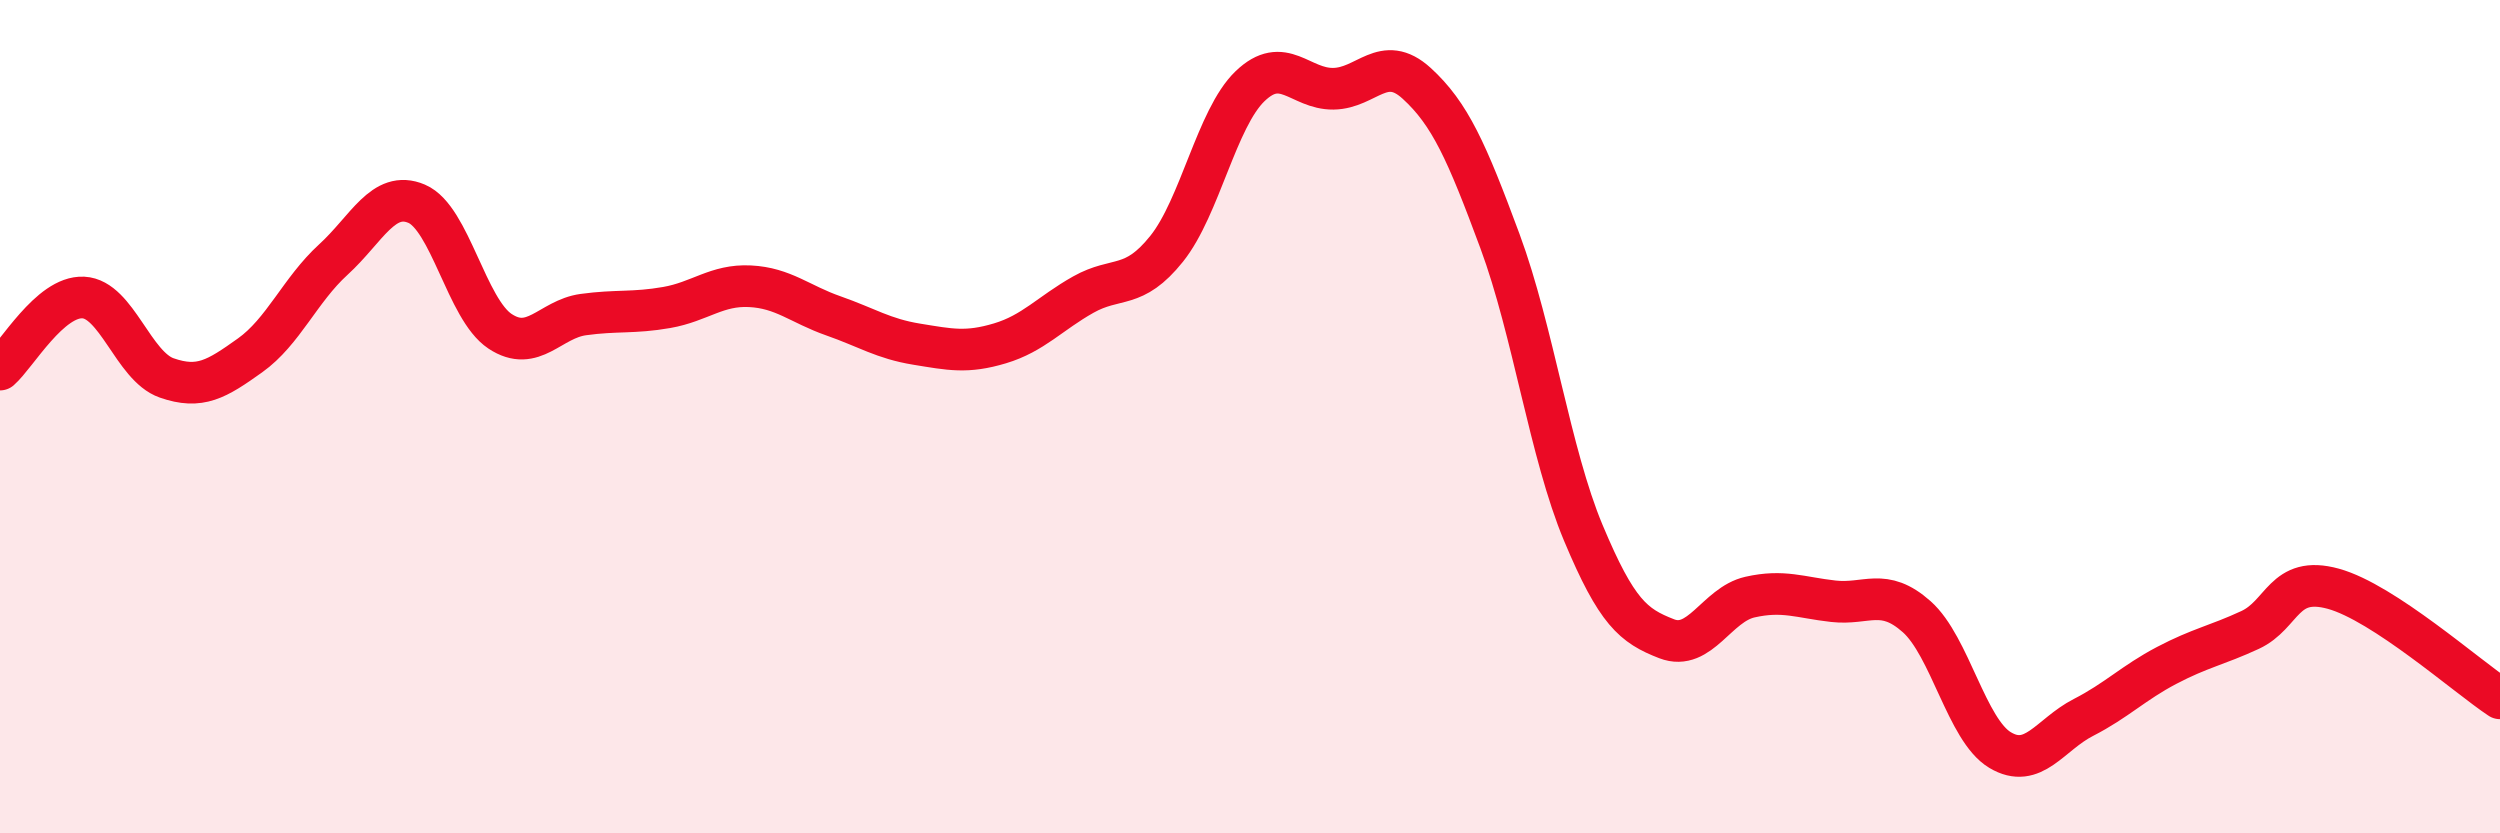
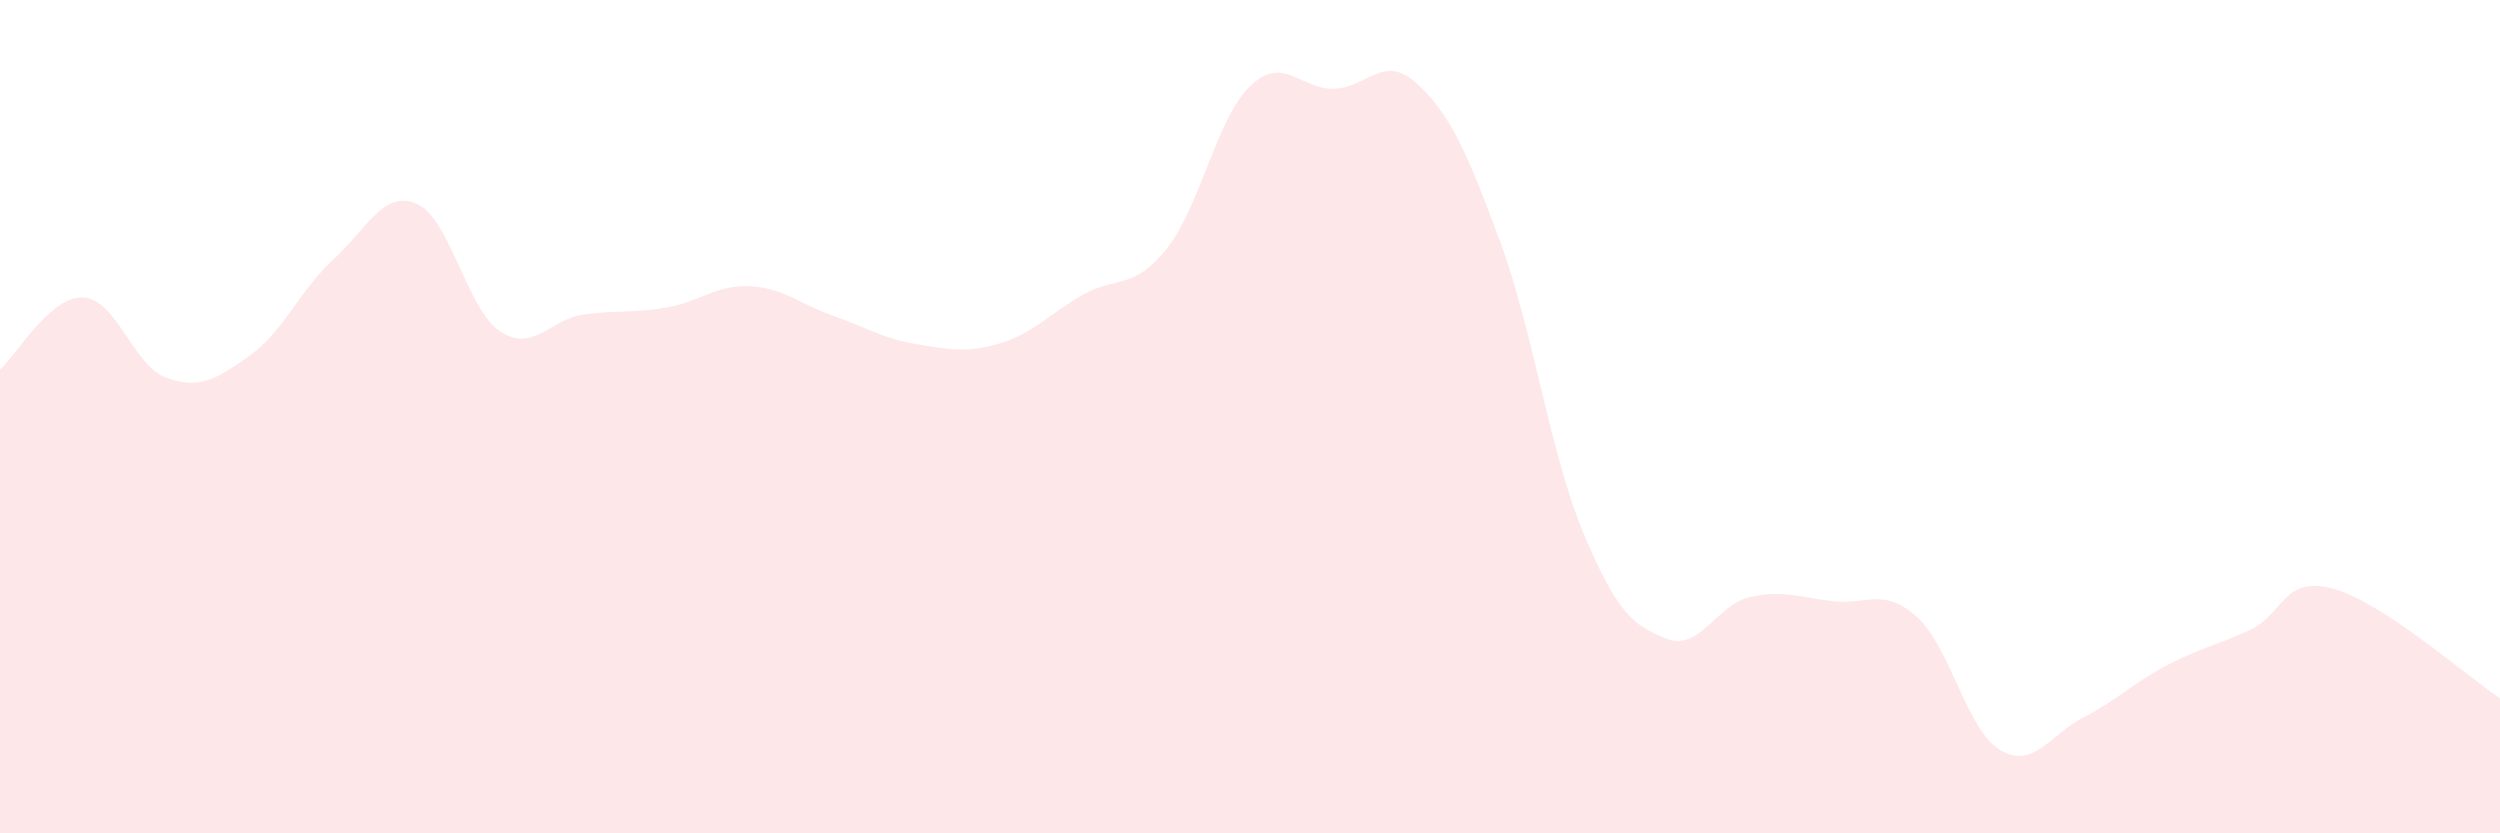
<svg xmlns="http://www.w3.org/2000/svg" width="60" height="20" viewBox="0 0 60 20">
  <path d="M 0,8.87 C 0.4,8.52 1.2,7.1 2,7.14 C 2.8,7.18 3.2,8.79 4,9.07 C 4.8,9.35 5.2,9.1 6,8.53 C 6.8,7.96 7.2,6.96 8,6.23 C 8.8,5.5 9.2,4.55 10,4.89 C 10.8,5.23 11.2,7.42 12,7.95 C 12.8,8.48 13.2,7.66 14,7.55 C 14.8,7.44 15.2,7.52 16,7.38 C 16.8,7.24 17.2,6.83 18,6.87 C 18.8,6.91 19.2,7.3 20,7.58 C 20.8,7.86 21.2,8.13 22,8.26 C 22.8,8.39 23.2,8.48 24,8.24 C 24.8,8 25.2,7.52 26,7.07 C 26.8,6.62 27.2,6.97 28,5.97 C 28.8,4.97 29.2,2.84 30,2.07 C 30.8,1.3 31.2,2.14 32,2.13 C 32.8,2.12 33.2,1.27 34,2 C 34.8,2.73 35.2,3.63 36,5.79 C 36.8,7.95 37.2,10.88 38,12.79 C 38.8,14.7 39.2,15.02 40,15.33 C 40.8,15.64 41.2,14.51 42,14.33 C 42.8,14.15 43.2,14.34 44,14.43 C 44.8,14.52 45.2,14.09 46,14.8 C 46.8,15.51 47.2,17.52 48,18 C 48.8,18.48 49.2,17.63 50,17.22 C 50.8,16.81 51.2,16.39 52,15.97 C 52.8,15.55 53.2,15.49 54,15.12 C 54.8,14.75 54.8,13.8 56,14.13 C 57.2,14.46 59.2,16.23 60,16.76L60 20L0 20Z" fill="#EB0A25" opacity="0.1" stroke-linecap="round" stroke-linejoin="round" />
-   <path d="M 0,8.87 C 0.4,8.52 1.2,7.1 2,7.14 C 2.8,7.18 3.2,8.79 4,9.07 C 4.8,9.35 5.2,9.1 6,8.53 C 6.8,7.96 7.2,6.96 8,6.23 C 8.8,5.5 9.2,4.55 10,4.89 C 10.8,5.23 11.2,7.42 12,7.95 C 12.8,8.48 13.2,7.66 14,7.55 C 14.8,7.44 15.2,7.52 16,7.38 C 16.8,7.24 17.2,6.83 18,6.87 C 18.8,6.91 19.2,7.3 20,7.58 C 20.8,7.86 21.2,8.13 22,8.26 C 22.8,8.39 23.2,8.48 24,8.24 C 24.8,8 25.2,7.52 26,7.07 C 26.8,6.62 27.2,6.97 28,5.97 C 28.8,4.97 29.2,2.84 30,2.07 C 30.8,1.3 31.2,2.14 32,2.13 C 32.8,2.12 33.2,1.27 34,2 C 34.8,2.73 35.2,3.63 36,5.79 C 36.8,7.95 37.2,10.88 38,12.79 C 38.8,14.7 39.2,15.02 40,15.33 C 40.8,15.64 41.2,14.51 42,14.33 C 42.8,14.15 43.2,14.34 44,14.43 C 44.8,14.52 45.2,14.09 46,14.8 C 46.8,15.51 47.2,17.52 48,18 C 48.8,18.48 49.2,17.63 50,17.22 C 50.8,16.81 51.2,16.39 52,15.97 C 52.8,15.55 53.2,15.49 54,15.12 C 54.8,14.75 54.8,13.8 56,14.13 C 57.2,14.46 59.2,16.23 60,16.76" stroke="#EB0A25" stroke-width="1" fill="none" stroke-linecap="round" stroke-linejoin="round" />
</svg>